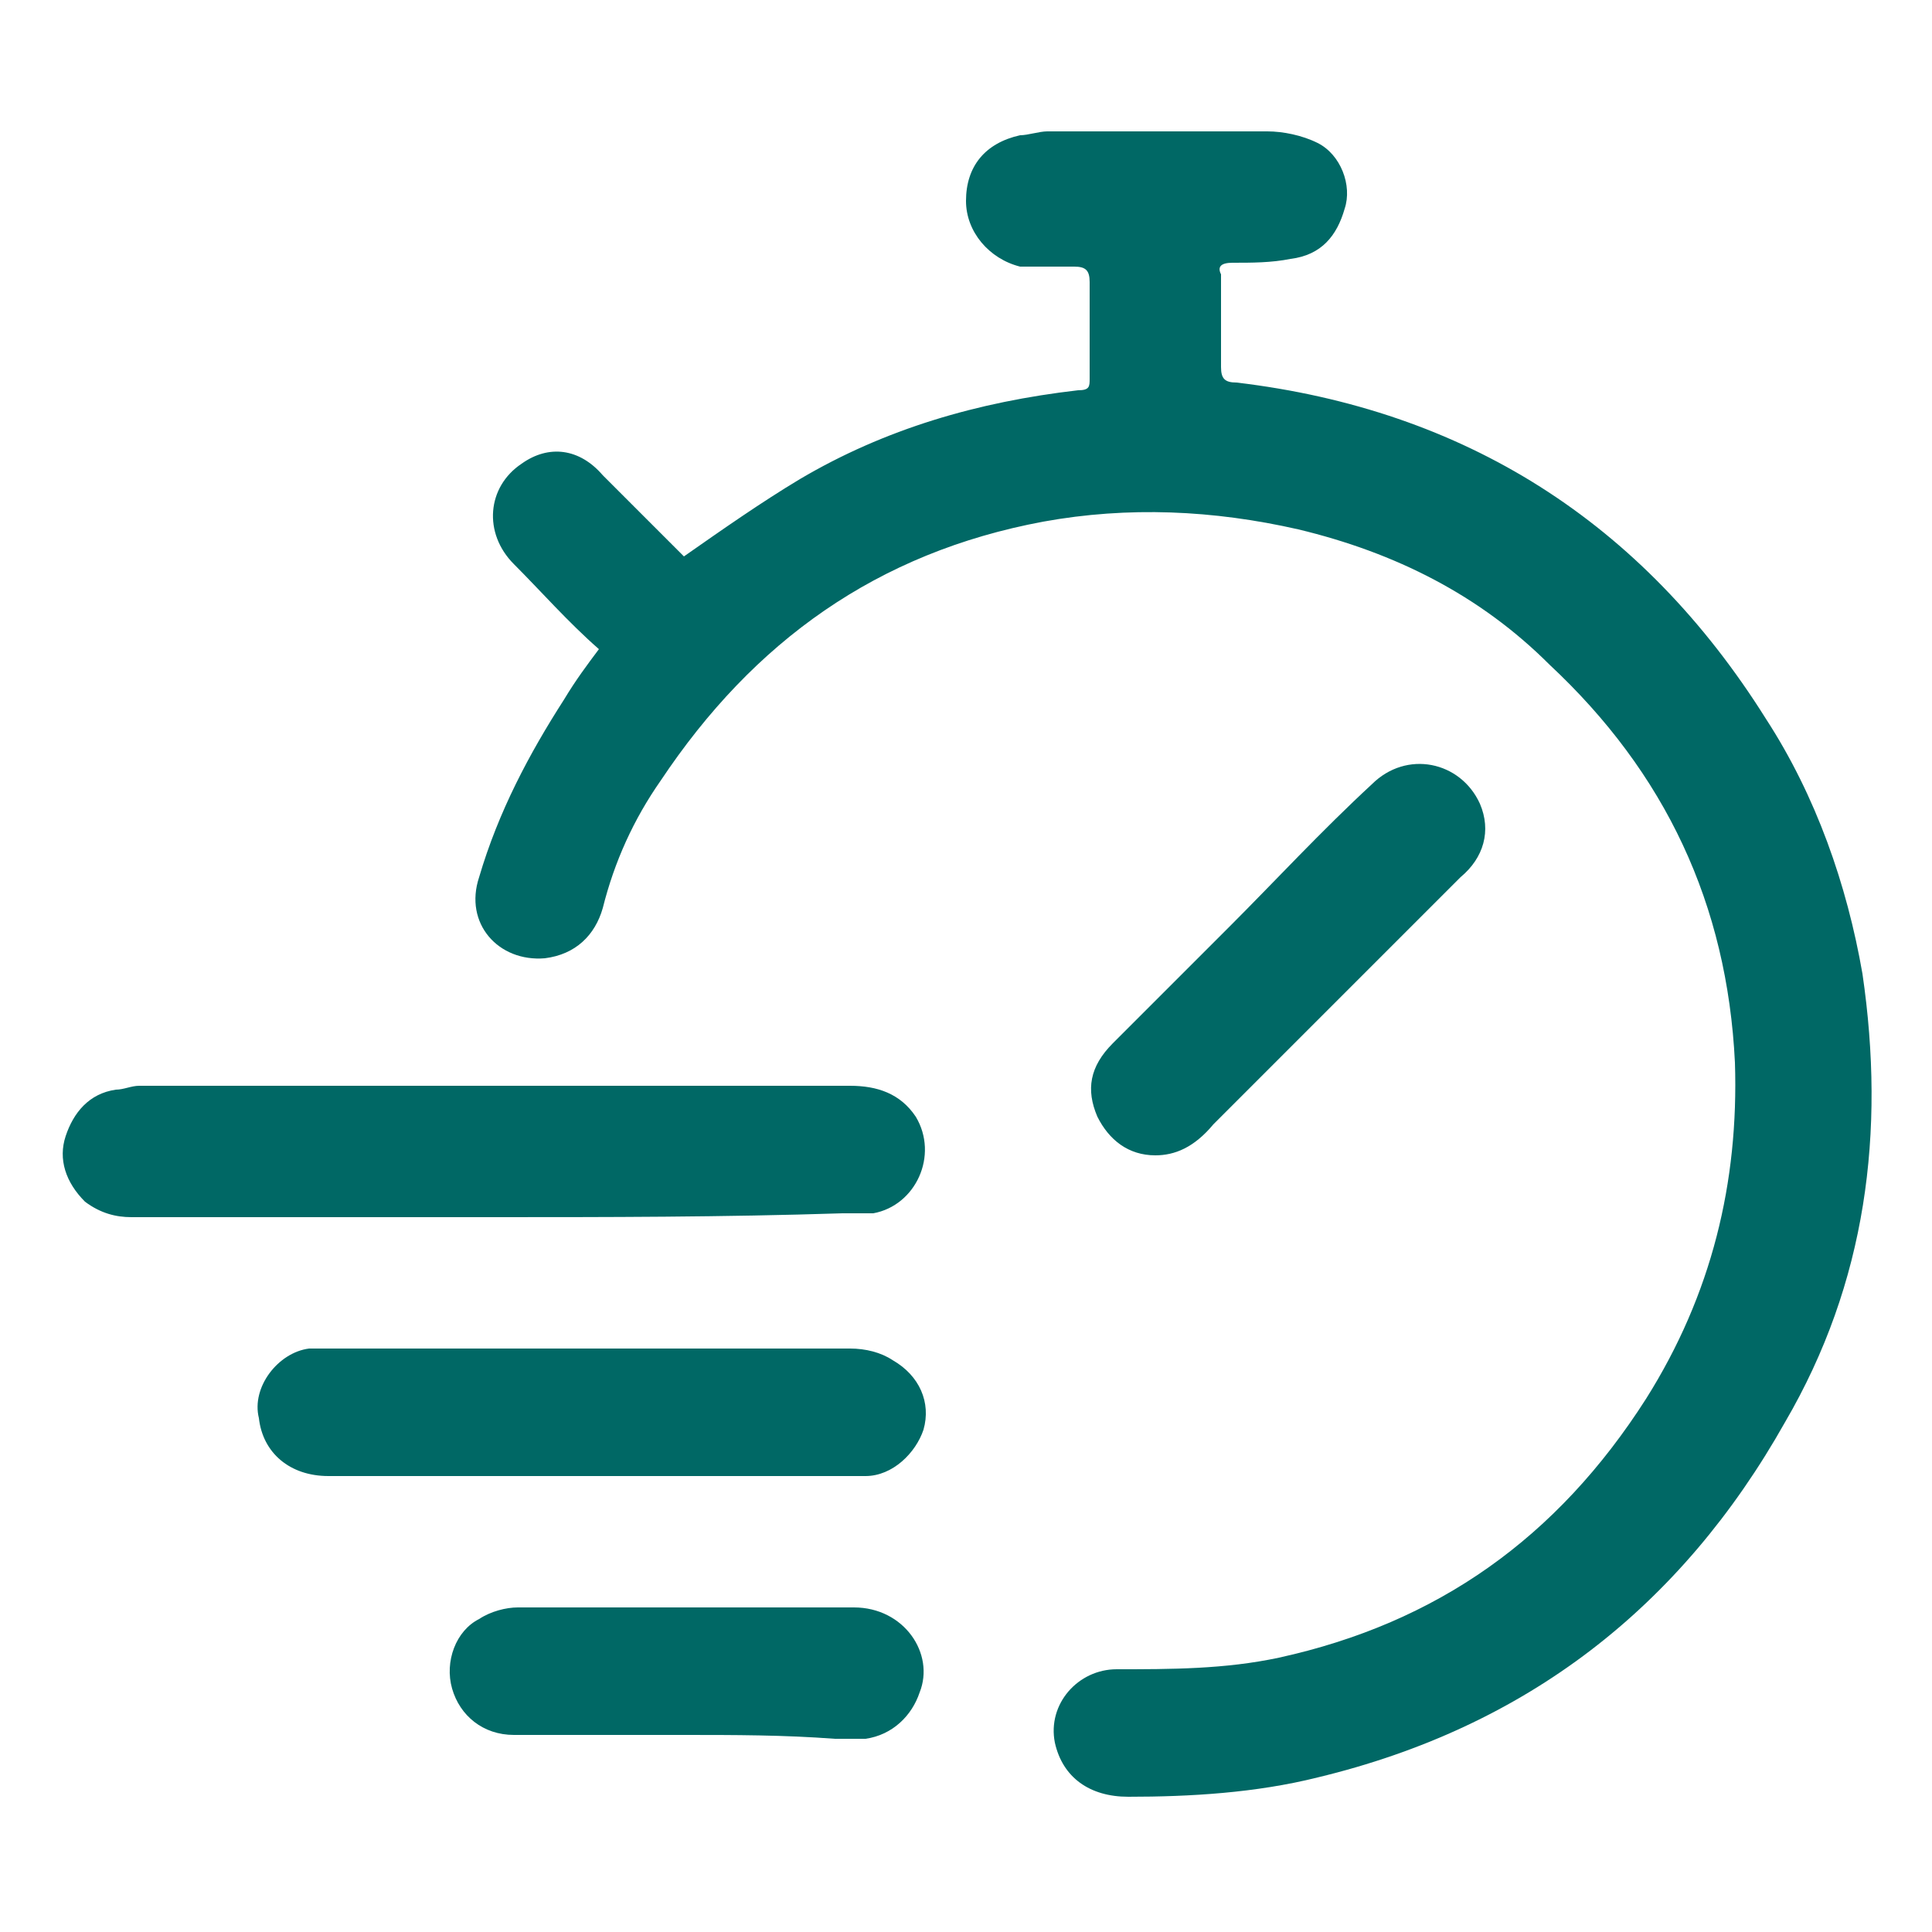
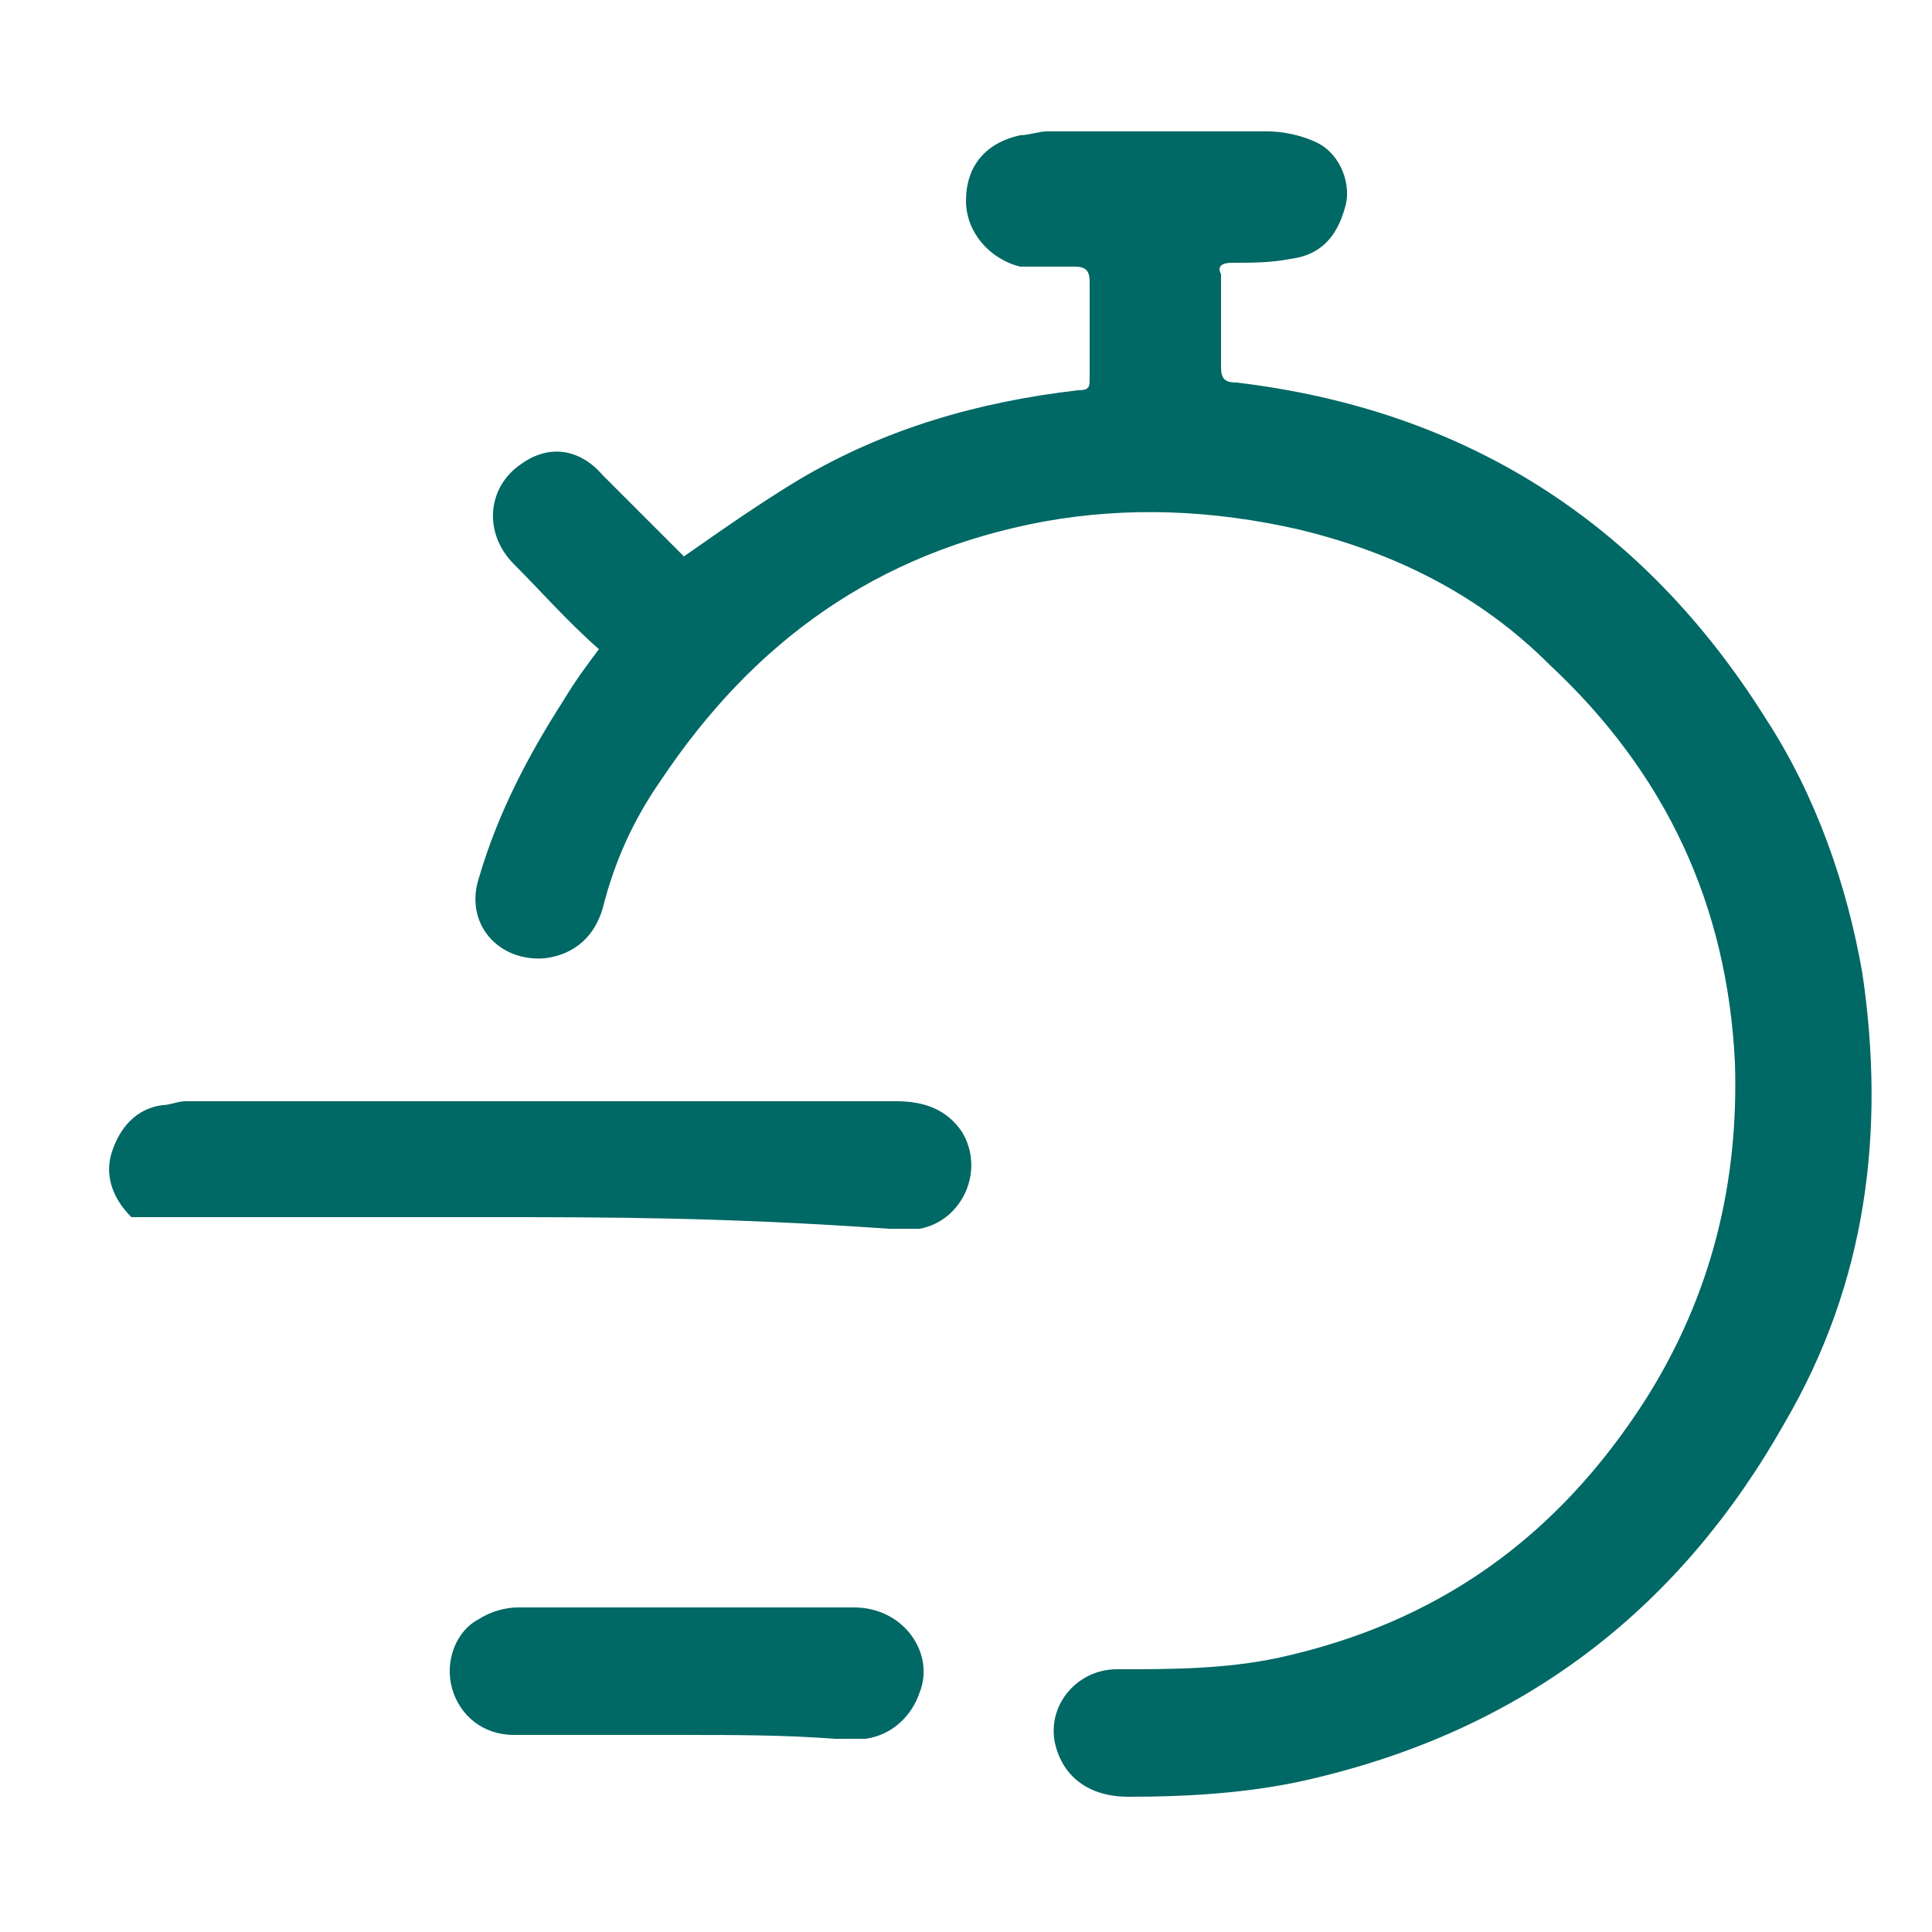
<svg xmlns="http://www.w3.org/2000/svg" version="1.1" id="Layer_1" x="0px" y="0px" viewBox="0 0 50 50" style="enable-background:new 0 0 50 50;" xml:space="preserve">
  <style type="text/css">
	.st0{fill:#006865;}
</style>
  <g>
    <path class="st0" d="M15.5,16.8c-0.8-0.7-1.5-1.5-2.2-2.2c-0.8-0.8-0.7-2,0.2-2.6c0.7-0.5,1.5-0.4,2.1,0.3c0.6,0.6,1.2,1.2,1.8,1.8   c0.1,0.1,0.2,0.2,0.3,0.3c1-0.7,2-1.4,3-2c2.2-1.3,4.6-2,7.2-2.3c0.3,0,0.3-0.1,0.3-0.3c0-0.8,0-1.6,0-2.5c0-0.3-0.1-0.4-0.4-0.4   c-0.5,0-0.9,0-1.4,0C25.6,6.7,25,6,25,5.2c0-0.9,0.5-1.5,1.4-1.7c0.2,0,0.5-0.1,0.7-0.1c1.9,0,3.8,0,5.7,0c0.4,0,0.9,0.1,1.3,0.3   c0.6,0.3,0.9,1.1,0.7,1.7c-0.2,0.7-0.6,1.2-1.4,1.3c-0.5,0.1-1,0.1-1.5,0.1c-0.3,0-0.4,0.1-0.3,0.3c0,0.8,0,1.6,0,2.4   c0,0.3,0.1,0.4,0.4,0.4c5.9,0.7,10.5,3.6,13.7,8.7c1.3,2,2.1,4.3,2.5,6.6c0.6,4.1,0.1,8-2,11.6c-2.7,4.8-6.7,7.9-12.1,9.2   c-1.6,0.4-3.3,0.5-4.9,0.5c-1,0-1.7-0.5-1.9-1.4c-0.2-1,0.6-1.9,1.6-1.9c1.4,0,2.8,0,4.2-0.3c4.1-0.9,7.2-3.1,9.5-6.7   c1.7-2.7,2.4-5.6,2.3-8.7c-0.2-4.1-1.8-7.5-4.8-10.3c-1.8-1.8-4-2.9-6.5-3.5c-2.2-0.5-4.4-0.6-6.6-0.2c-4.3,0.8-7.5,3.1-9.9,6.7   c-0.7,1-1.2,2.1-1.5,3.3c-0.2,0.7-0.7,1.2-1.5,1.3c-1.2,0.1-2.1-0.9-1.7-2.1c0.5-1.7,1.3-3.2,2.2-4.6   C14.9,17.6,15.2,17.2,15.5,16.8z" />
-     <path class="st0" d="M12.7,31.5c-3.1,0-6.2,0-9.3,0c-0.4,0-0.8-0.1-1.2-0.4c-0.5-0.5-0.7-1.1-0.5-1.7c0.2-0.6,0.6-1.1,1.3-1.2   c0.2,0,0.4-0.1,0.6-0.1c6.1,0,12.2,0,18.4,0c0.7,0,1.3,0.2,1.7,0.8c0.6,1,0,2.3-1.1,2.5c-0.3,0-0.5,0-0.8,0   C18.7,31.5,15.7,31.5,12.7,31.5C12.7,31.5,12.7,31.5,12.7,31.5z" />
-     <path class="st0" d="M15.2,38.2c-2.2,0-4.5,0-6.7,0c-1,0-1.7-0.6-1.8-1.5C6.5,35.9,7.2,35,8,34.9c0.2,0,0.4,0,0.6,0   c4.5,0,8.9,0,13.4,0c0.4,0,0.8,0.1,1.1,0.3c0.7,0.4,1,1.1,0.8,1.8c-0.2,0.6-0.8,1.2-1.5,1.2c-0.2,0-0.4,0-0.7,0   C19.5,38.2,17.3,38.2,15.2,38.2C15.2,38.2,15.2,38.2,15.2,38.2z" />
-     <path class="st0" d="M29.9,29.9c-0.7,0-1.2-0.4-1.5-1c-0.3-0.7-0.2-1.3,0.4-1.9c1-1,2-2,3-3c1.2-1.2,2.4-2.5,3.7-3.7   c0.9-0.9,2.3-0.6,2.8,0.5c0.3,0.7,0.1,1.4-0.5,1.9c-0.9,0.9-1.8,1.8-2.7,2.7c-1.2,1.2-2.5,2.5-3.7,3.7   C30.9,29.7,30.4,29.9,29.9,29.9z" />
+     <path class="st0" d="M12.7,31.5c-3.1,0-6.2,0-9.3,0c-0.5-0.5-0.7-1.1-0.5-1.7c0.2-0.6,0.6-1.1,1.3-1.2   c0.2,0,0.4-0.1,0.6-0.1c6.1,0,12.2,0,18.4,0c0.7,0,1.3,0.2,1.7,0.8c0.6,1,0,2.3-1.1,2.5c-0.3,0-0.5,0-0.8,0   C18.7,31.5,15.7,31.5,12.7,31.5C12.7,31.5,12.7,31.5,12.7,31.5z" />
    <path class="st0" d="M17.7,44.9c-1.5,0-3,0-4.4,0c-0.8,0-1.4-0.5-1.6-1.2c-0.2-0.7,0.1-1.5,0.7-1.8c0.3-0.2,0.7-0.3,1-0.3   c2.9,0,5.8,0,8.7,0c1.3,0,2.1,1.2,1.7,2.2c-0.2,0.6-0.7,1.1-1.4,1.2c-0.3,0-0.5,0-0.8,0C20.3,44.9,19,44.9,17.7,44.9   C17.7,44.9,17.7,44.9,17.7,44.9z" />
  </g>
  <path class="st0" d="M78.5,48.5c-0.1,0.6-0.6,0.9-1.1,0.9c-0.3,0-0.6,0-0.9,0c-0.6,0-1-0.4-1.1-1c0,0,0-0.1,0-0.1c0-1.9,0-3.8,0-5.7  c0-0.7,0.4-1.1,1.1-1.1c0.3,0,0.6,0,1,0c0.5,0,0.8,0.3,1,0.7c0,0,0.1,0.1,0.1,0.1c0.1,0,0.3,0,0.4,0c0,0,0.1,0,0.1-0.1  c0.5-0.6,1.2-1,2.1-1c0.5,0,0.9,0.1,1.3,0.4c0.1,0,0.1,0,0.2,0c0.6-0.5,1.2-0.7,2-0.6c0.6,0.1,1,0.4,1.5,0.7  c0.3,0.2,0.5,0.5,0.7,0.8c0,0,0.1,0.1,0.1,0.1c0.6,0,1.2,0,1.7,0c0.1,0,0.1,0,0.1-0.1c0.1-0.5,0.5-0.9,1-0.9c0.4,0,0.7,0,1.1,0  c0.6,0,1,0.5,1,1.1c0,1.9,0,3.9,0,5.8c0,0.6-0.5,1.1-1.1,1.1c-0.3,0-0.6,0-0.9,0c-0.4,0-0.8-0.2-1-0.6c-0.1-0.1-0.1-0.1-0.2-0.1  c-0.2,0-0.5,0-0.7,0c-0.1,0-0.1,0-0.1,0.1c0,0.8-0.5,1.5-1.3,1.7c-0.8,0.2-1.5,0.4-2.3,0.6c-0.3,0.1-0.6,0.2-0.9,0.2  c-1.2,0.3-2.5-0.2-3.2-1.3c-0.3-0.5-0.6-1-0.9-1.4c-0.1-0.1-0.1-0.1-0.2-0.1C78.9,48.5,78.7,48.5,78.5,48.5z M81.7,42.3  c-0.8-0.2-1.5,0-1.9,0.7c-0.1,0.2-0.3,0.3-0.5,0.3c-0.2,0-0.3,0-0.5,0c-0.2,0-0.2,0-0.2,0.2c0,1.2,0,2.5,0,3.7c0,0.1,0,0.1,0.1,0.1  c0.2,0,0.5,0,0.7,0c0.3,0,0.5,0.1,0.6,0.3c0.4,0.6,0.8,1.2,1.2,1.8c0.4,0.7,1.1,0.9,1.9,0.8c0.3,0,0.6-0.1,0.9-0.2  c0.8-0.2,1.6-0.4,2.4-0.6c0.4-0.1,0.5-0.4,0.5-0.7c0-0.2-0.1-0.3-0.2-0.5c-0.7-0.9-1.4-1.8-2.1-2.7c-0.1-0.1-0.2-0.3-0.3-0.4  c-0.1,0-0.1,0.1-0.1,0.1c-0.5,0.3-0.9,0.7-1.4,1c-0.4,0.3-0.9,0.4-1.4,0.3c-1.4-0.3-1.8-2-0.9-2.8c0.4-0.4,0.8-0.8,1.2-1.2  C81.6,42.5,81.6,42.4,81.7,42.3z M88.8,43.6C88.7,43.5,88.7,43.5,88.8,43.6c-0.7,0-1.3,0-2,0c-0.1,0-0.2,0-0.3,0  c-0.2,0-0.3-0.2-0.4-0.4c-0.2-0.3-0.5-0.6-0.7-0.8c-0.6-0.5-1.4-0.4-1.9,0c-0.5,0.4-0.9,0.8-1.4,1.2c-0.3,0.3-0.6,0.6-0.9,0.9  c-0.2,0.2-0.2,0.4-0.1,0.7c0.2,0.4,0.6,0.5,1,0.2c0.4-0.3,0.9-0.6,1.3-1c0.2-0.2,0.4-0.3,0.6-0.5c0.2-0.1,0.4-0.2,0.6,0  c0.1,0.1,0.2,0.2,0.3,0.2c0.9,1.1,1.7,2.3,2.6,3.4c0.1,0.1,0.1,0.1,0.2,0.1c0.4,0,0.7,0,1.1,0c0.1,0,0.1,0,0.1-0.1  c0-1.3,0-2.5,0-3.8C88.8,43.7,88.8,43.6,88.8,43.6z M90.8,48.3c0-0.4,0-0.7,0-1.1c0-1.5,0-3,0-4.6c0-0.1,0-0.1-0.1-0.1  c-0.2,0-0.5,0-0.7,0c-0.1,0-0.1,0-0.1,0.1c0,1.8,0,3.6,0,5.4c0,0.1,0,0.2,0,0.2C90.2,48.3,90.5,48.3,90.8,48.3z M77.4,48.3  C77.4,48.3,77.5,48.3,77.4,48.3c0-1.9,0-3.8,0-5.7c0-0.1,0-0.1-0.1-0.1c-0.2,0-0.5,0-0.7,0c-0.1,0-0.1,0-0.1,0.1c0,1.9,0,3.7,0,5.6  c0,0,0,0,0,0.1C76.8,48.3,77.1,48.3,77.4,48.3z" />
  <g>
    <path class="st0" d="M80.2-9.7c0-1.1,0.2-2.1,0.6-3c0.5-1.1,1.3-1.9,2.4-2.5c0.6-0.3,1.2-0.5,1.9-0.7c0.6-0.1,1.2-0.1,1.9,0   c0.9,0.1,1.8,0.4,2.5,0.9c1.1,0.8,1.9,1.8,2.4,3.1c0.2,0.6,0.3,1.2,0.3,1.9c0,1.1-0.9,2-1.9,2.2c-1,0.2-2.2-0.4-2.6-1.4   c-0.1-0.3-0.1-0.5-0.1-0.8c0-0.7-0.5-1.3-1.2-1.4c-0.8-0.1-1.5,0.3-1.7,1c-0.1,0.3-0.1,0.7,0,1c0.1,0.9,0.5,1.7,1,2.3   C86.3-6.1,87-5.6,88-5.2c0.1,0.1,0.3,0.1,0.4,0.1c0.2,0.1,0.3,0.3,0.2,0.5c-0.1,0.2-0.3,0.3-0.5,0.2c-0.5-0.1-0.9-0.3-1.3-0.6   c-0.7-0.4-1.4-0.9-1.9-1.6C84.4-7.3,84-8.1,83.9-9c-0.1-0.5-0.1-1,0.1-1.5c0.3-0.8,0.9-1.4,1.7-1.6c1.3-0.3,2.5,0.6,2.7,1.8   c0,0.2,0,0.4,0.1,0.6c0.1,0.6,0.4,0.9,0.9,1.1c0.9,0.3,1.9-0.2,2-1.2c0-0.3,0-0.6,0-0.9c-0.1-0.9-0.5-1.7-1-2.4   c-0.2-0.3-0.5-0.6-0.8-0.9c-0.7-0.6-1.6-1-2.5-1.1c-1.2-0.2-2.3,0-3.4,0.6c-1.2,0.7-2.1,1.7-2.4,3.1C81-10.7,80.9-9.9,81-9.2   c0.1,0.7,0.2,1.3,0.4,2c0.1,0.3-0.1,0.5-0.3,0.5c-0.2,0-0.4-0.1-0.5-0.3c-0.1-0.3-0.2-0.7-0.3-1C80.2-8.6,80.1-9.2,80.2-9.7z" />
    <path class="st0" d="M82-9.9c0-0.8,0.2-1.6,0.6-2.3c0.4-0.6,0.9-1.1,1.6-1.4c0.7-0.4,1.5-0.5,2.3-0.5c0.9,0.1,1.7,0.4,2.3,1   c0.7,0.7,1.2,1.5,1.3,2.4c0,0.2,0.1,0.5,0.1,0.7c0,0.2-0.2,0.4-0.4,0.4c-0.2,0-0.4-0.2-0.4-0.4c0-0.7-0.2-1.3-0.5-1.9   c-0.5-0.8-1.2-1.3-2.1-1.5c-1.3-0.3-2.6,0.3-3.4,1.3c-0.3,0.4-0.5,0.9-0.6,1.4c-0.1,0.6-0.1,1.2,0,1.8c0.2,1,0.6,2,1.2,2.8   c0.2,0.3,0.4,0.5,0.6,0.7c0.1,0.1,0.2,0.2,0.1,0.4c-0.1,0.3-0.4,0.4-0.6,0.2c-0.2-0.1-0.3-0.3-0.5-0.5c-0.5-0.5-0.8-1.1-1.1-1.7   c-0.3-0.6-0.5-1.3-0.6-1.9C82-9.1,82-9.5,82-9.9z" />
    <path class="st0" d="M86.2-17.7c1.7,0,3.3,0.5,4.8,1.6c0.6,0.5,1.2,1.1,1.7,1.8c0.2,0.3,0,0.6-0.3,0.6c-0.2,0-0.3-0.1-0.4-0.2   c-0.2-0.2-0.3-0.5-0.5-0.7c-0.6-0.6-1.2-1.1-2-1.5c-0.6-0.3-1.1-0.5-1.7-0.6c-0.8-0.2-1.6-0.2-2.3-0.1c-1.3,0.1-2.5,0.6-3.6,1.5   c-0.6,0.4-1,1-1.5,1.6c-0.1,0.1-0.2,0.2-0.3,0.2c-0.2,0-0.3-0.1-0.4-0.2c-0.1-0.1-0.1-0.3,0-0.4c0.1-0.2,0.2-0.3,0.3-0.5   c0.7-0.9,1.6-1.7,2.7-2.2c0.7-0.3,1.4-0.6,2.2-0.7C85.2-17.7,85.6-17.7,86.2-17.7z" />
    <path class="st0" d="M86.3-19.6c1.4,0,2.7,0.3,3.9,1c0.2,0.1,0.3,0.2,0.5,0.3c0.1,0.1,0.2,0.3,0.2,0.5c-0.1,0.2-0.2,0.3-0.4,0.3   c-0.1,0-0.2,0-0.2-0.1c-0.8-0.5-1.6-0.8-2.5-1c-0.7-0.1-1.4-0.2-2.1-0.1c-1,0.1-1.9,0.3-2.8,0.7c-0.2,0.1-0.4,0.2-0.6,0.4   c-0.2,0.1-0.4,0.1-0.5-0.1c-0.2-0.2-0.1-0.5,0.1-0.6c0.2-0.1,0.4-0.3,0.7-0.4c0.8-0.4,1.6-0.6,2.5-0.8   C85.4-19.6,85.8-19.6,86.3-19.6z" />
    <path class="st0" d="M89.9-5.9c-0.6,0-1.3-0.1-1.9-0.4c-0.8-0.3-1.4-0.9-1.7-1.7C86-8.4,85.8-9,85.7-9.6c0-0.1,0-0.3,0-0.4   c0-0.2,0.2-0.3,0.4-0.4c0.2,0,0.4,0.1,0.4,0.3c0,0.1,0,0.1,0,0.2c0.1,1,0.4,1.9,1.2,2.5C88.1-7,88.6-6.9,89-6.8   c0.5,0.1,1,0.1,1.5,0c0.1,0,0.2,0,0.3,0C91-6.7,91.1-6.5,91-6.3C91-6.2,90.9-6,90.7-6C90.4-6,90.1-5.9,89.9-5.9z" />
  </g>
  <g>
    <path class="st0" d="M83.7,61.2c0,0.9,0,1.8,0,2.6c0,1.2-0.3,2.4-0.8,3.5c-0.6,1.3-1.5,2.3-2.6,3.2c-0.7,0.6-1.5,1-2.4,1.3   c-0.4,0.1-0.9,0.3-1.3,0.3c-0.2,0-0.3,0-0.5-0.1c-0.8-0.2-1.5-0.4-2.2-0.8c-1-0.5-1.8-1.2-2.6-2.1c-0.6-0.7-1.1-1.5-1.4-2.4   c-0.3-0.6-0.4-1.3-0.5-2c0-0.3-0.1-0.7-0.1-1c0-1.9,0-3.8,0-5.7c0-0.3,0.1-0.4,0.4-0.6c0.3-0.2,0.7-0.3,1-0.5   c0.8-0.3,1.5-0.5,2.3-0.7c0.7-0.1,1.3-0.2,2-0.3c0.5,0,1-0.1,1.6-0.1c0.6,0,1.3,0,1.9,0.1c0.8,0.1,1.6,0.3,2.4,0.5   c0.8,0.2,1.6,0.5,2.4,0.9c0.2,0.1,0.3,0.3,0.3,0.6C83.7,59.1,83.7,60.1,83.7,61.2z M82.6,61.4C82.6,61.4,82.6,61.4,82.6,61.4   c0-1,0-2,0-3c0,0,0-0.1-0.1-0.1c-0.6-0.3-1.2-0.5-1.8-0.7c-0.8-0.2-1.6-0.4-2.4-0.5c-0.6-0.1-1.2-0.1-1.8-0.1   c-0.8,0-1.7,0.1-2.5,0.2c-0.6,0.1-1.1,0.2-1.7,0.4c-0.6,0.2-1.2,0.4-1.8,0.7c0,0-0.1,0-0.1,0.1c0,1.8,0,3.7,0,5.5   c0,0.8,0.2,1.7,0.5,2.4c0.5,1.3,1.4,2.5,2.6,3.3c0.8,0.6,1.6,1,2.6,1.2c0.3,0.1,0.6,0.1,0.8,0c0.8-0.2,1.6-0.5,2.3-1   c1.2-0.8,2.1-1.9,2.8-3.2c0.4-0.9,0.7-1.9,0.7-2.9C82.6,63,82.6,62.2,82.6,61.4z" />
-     <path class="st0" d="M75.5,64.8C75.5,64.8,75.5,64.8,75.5,64.8c1.2-1.2,2.4-2.4,3.6-3.6c0.2-0.2,0.3-0.2,0.6-0.2   c0.4,0.1,0.5,0.5,0.3,0.8c0,0-0.1,0.1-0.1,0.1c-1.3,1.3-2.6,2.6-3.9,3.9c-0.2,0.2-0.4,0.3-0.6,0.2c-0.1,0-0.1-0.1-0.2-0.1   c-0.7-0.7-1.3-1.3-2-2c-0.3-0.3-0.2-0.8,0.2-0.9c0.2-0.1,0.4,0,0.5,0.1c0.2,0.2,0.4,0.4,0.6,0.6C74.8,64.2,75.2,64.5,75.5,64.8z" />
  </g>
-   <path class="st0" d="M69,2.6c2.2,0,4.4,0,6.6,0c0,0,0-0.1,0-0.1c0-0.2,0-0.5,0-0.7c0-0.3,0.2-0.5,0.5-0.5c0.2,0,0.4,0.2,0.4,0.5  c0,0.3,0,0.5,0,0.8c0,0,0,0,0,0.1c0,0,0.1,0,0.1,0c0.4,0,0.9,0,1.3,0c0.3,0,0.5,0.1,0.8,0.2c0.4,0.3,0.7,0.7,0.7,1.2  c0,0.5,0,1.1,0,1.6c0,1.1,0,2.3,0,3.4c0,0.1,0,0.1,0.1,0.1c0.6,0.5,1.1,1.1,1.4,1.8c0.3,0.6,0.4,1.3,0.4,2c-0.1,1.7-0.9,2.9-2.3,3.8  c-0.4,0.3-0.9,0.4-1.4,0.5c-0.5,0.1-1,0.1-1.5,0c-1.4-0.2-2.4-0.9-3.2-2.1c-0.1-0.1-0.1-0.1-0.3-0.1c-2,0-4,0-6,0  c-0.6,0-1.1-0.3-1.3-0.9c-0.1-0.2-0.1-0.4-0.1-0.6c0-3.1,0-6.3,0-9.4c0-0.7,0.5-1.3,1.1-1.4c0.1,0,0.3,0,0.4,0c0.4,0,0.9,0,1.3,0  c0.1,0,0.1,0,0.1-0.1c0-0.2,0-0.5,0-0.7c0-0.3,0.2-0.5,0.4-0.5c0.3,0,0.5,0.2,0.5,0.5C69,2,69,2.3,69,2.6C69,2.6,69,2.6,69,2.6z   M78.4,8.5C78.4,8.5,78.4,8.5,78.4,8.5c0-0.5,0-1,0-1.5c0-0.2,0-0.2-0.2-0.2c-4,0-8,0-12.1,0c-0.1,0-0.1,0-0.1,0.1c0,0,0,0.1,0,0.1  c0,2.1,0,4.2,0,6.3c0,0.1,0,0.2,0,0.2c0,0.3,0.2,0.5,0.5,0.5c1.9,0,3.8,0,5.7,0c0,0,0.1,0,0.1,0c-0.5-1.8-0.1-3.4,1.3-4.7  C75,8.1,76.7,7.9,78.4,8.5z M76.7,16.3c2,0,3.6-1.6,3.6-3.6c0-2-1.6-3.7-3.8-3.6c-1.9,0.1-3.5,1.6-3.5,3.6  C73.1,14.8,74.8,16.4,76.7,16.3z M66.1,5.9c4.1,0,8.2,0,12.3,0c0,0,0-0.1,0-0.1c0-0.5,0-1,0-1.4c0-0.1,0-0.2,0-0.3  c0-0.2-0.2-0.5-0.5-0.5c-0.4,0-0.9,0-1.3,0c-0.1,0-0.1,0-0.1,0.1c0,0.3,0,0.5,0,0.8c0,0.1,0,0.2-0.1,0.3c-0.1,0.1-0.3,0.2-0.5,0.1  c-0.2-0.1-0.3-0.2-0.3-0.5c0-0.2,0-0.5,0-0.7c0-0.1,0-0.1-0.1-0.1c-2.2,0-4.3,0-6.5,0c-0.1,0-0.1,0-0.1,0.1c0,0.3,0,0.5,0,0.8  c0,0.3-0.3,0.5-0.5,0.5c-0.2,0-0.4-0.2-0.4-0.5c0-0.2,0-0.5,0-0.7c0-0.1,0-0.1-0.1-0.1c-0.5,0-0.9,0-1.4,0c-0.1,0-0.3,0.1-0.4,0.2  c-0.1,0.1-0.1,0.2-0.1,0.4C66.1,4.7,66.1,5.3,66.1,5.9C66.1,5.9,66.1,5.9,66.1,5.9z" />
  <path class="st0" d="M76,12.1c0-0.4,0-0.9,0-1.3c0-0.2,0.2-0.4,0.4-0.5c0.2,0,0.4,0.1,0.5,0.3c0,0,0,0.1,0,0.1c0,0.7,0,1.4,0,2.1  c0,0.1,0,0.1,0.1,0.1c0.4,0,0.8,0,1.3,0c0.3,0,0.5,0.2,0.5,0.4c0,0.3-0.2,0.5-0.5,0.5c-0.4,0-0.7,0-1.1,0c-0.2,0-0.5,0-0.7,0  c-0.3,0-0.5-0.2-0.5-0.5C76,13,76,12.5,76,12.1C76,12.1,76,12.1,76,12.1z" />
</svg>